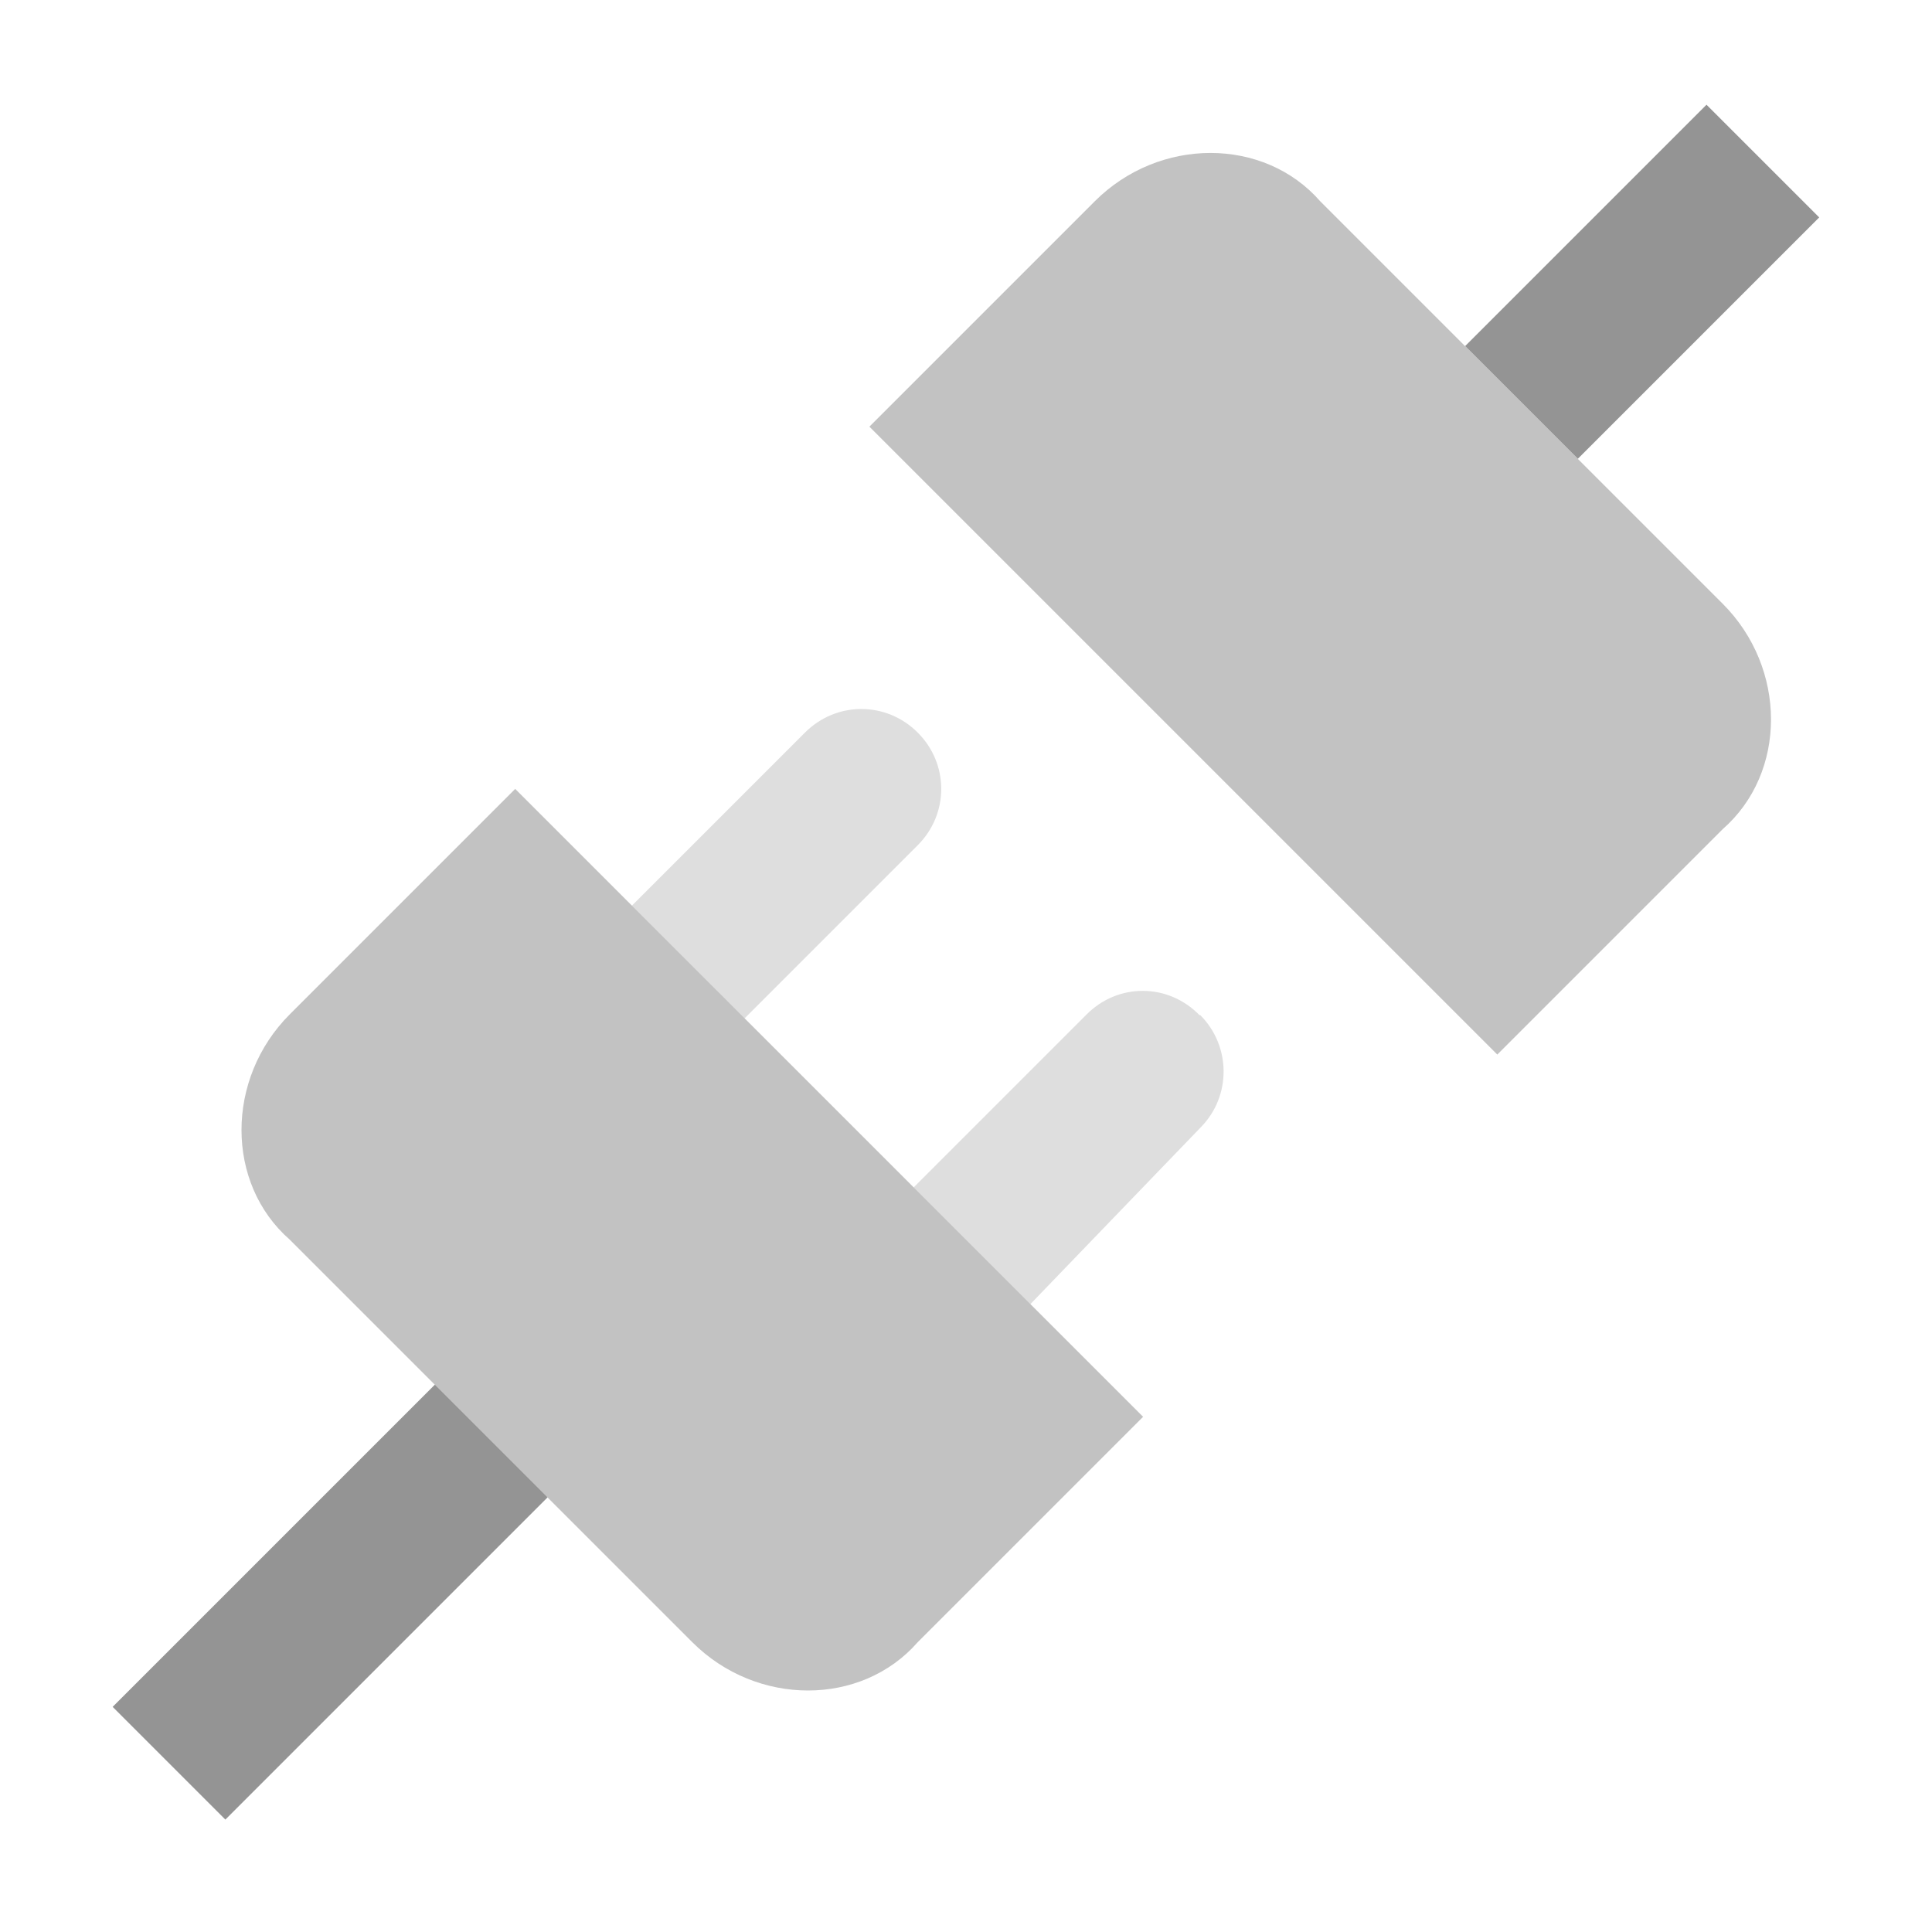
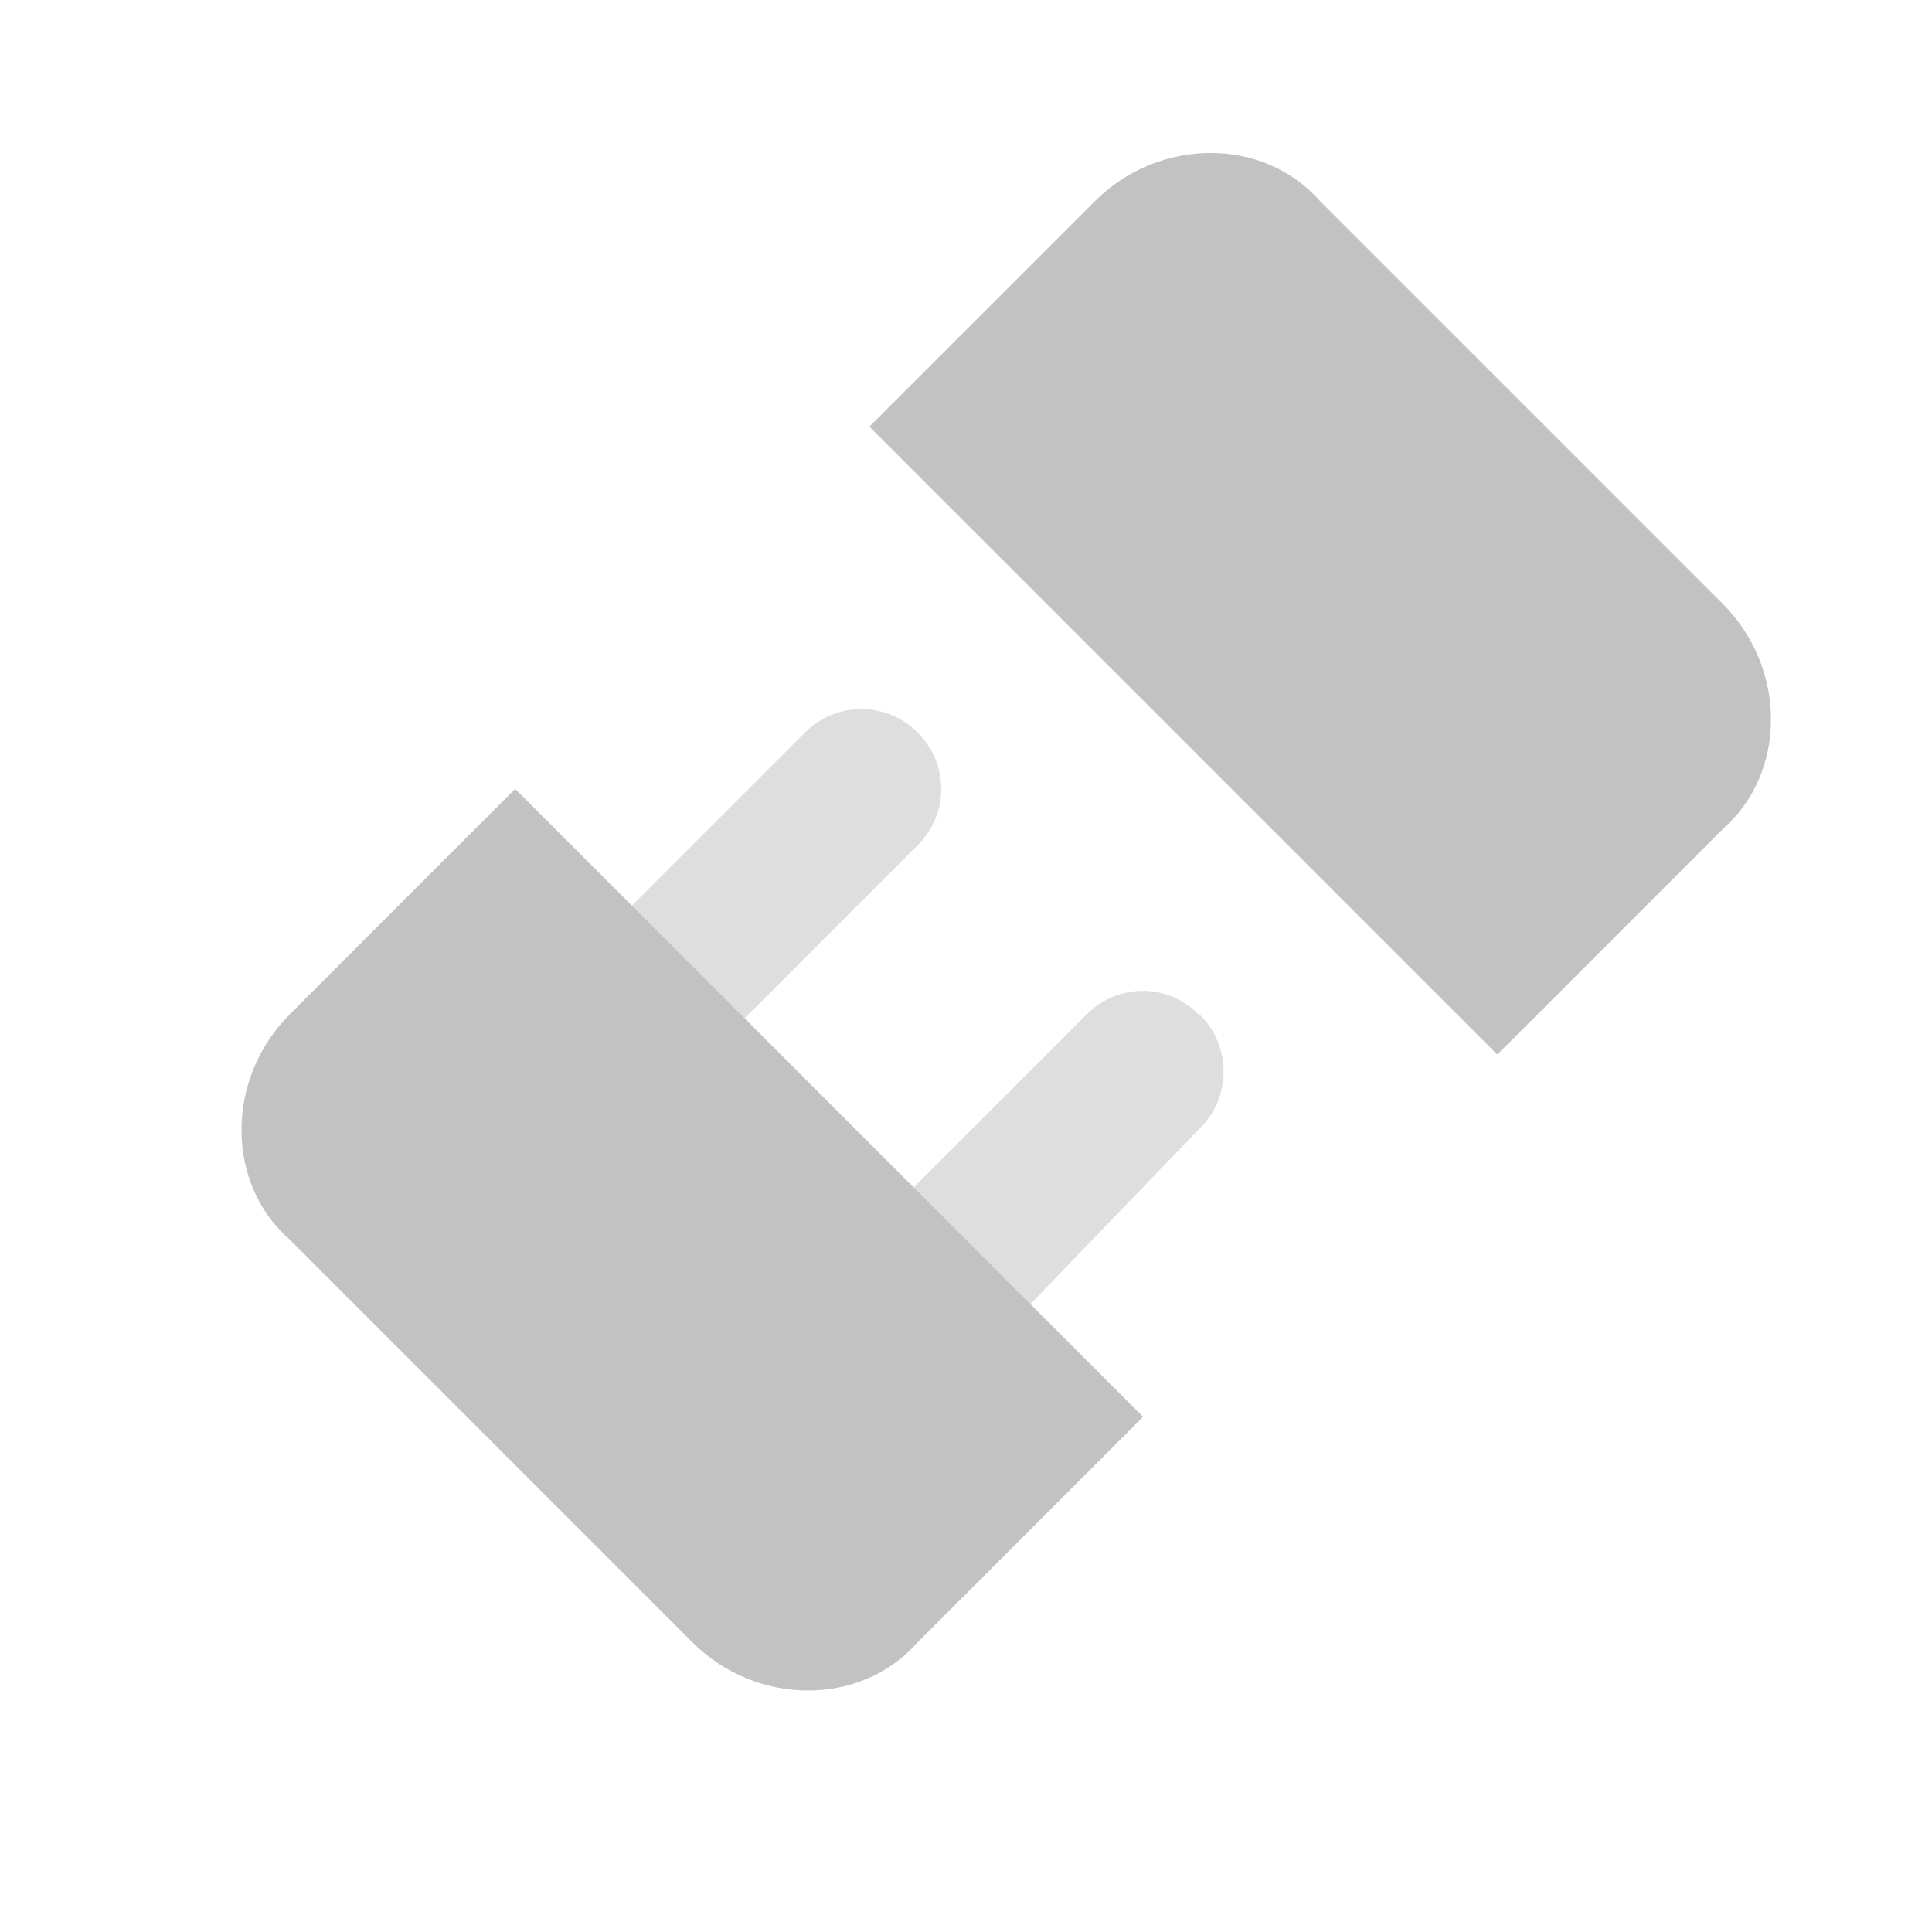
<svg xmlns="http://www.w3.org/2000/svg" width="512" height="512" viewBox="0 0 512 512" fill="none">
  <path d="M167.467 240L213.333 194.134C221.653 185.814 234.88 185.814 243.2 194.134C251.52 202.454 251.52 215.68 243.2 224L197.333 269.867L167.467 240ZM273.067 345.6L318.293 298.667C326.4 290.347 326.187 277.12 318.08 269.014H317.867C309.547 260.48 296.32 260.48 288 268.8L242.133 314.667L273.067 345.6Z" fill="black" fill-opacity="0.13" />
-   <path d="M452.242 27.75L388.282 91.71L418.15 121.579L482.111 57.618L452.242 27.75Z" fill="black" fill-opacity="0.42" />
-   <path d="M115.235 366.958L29.855 452.338L59.723 482.207L145.103 396.826L115.235 366.958Z" fill="black" fill-opacity="0.42" />
  <path d="M456.534 160C473.6 177.067 473.6 204.8 456.534 219.733L396.8 279.467L230.4 113.067L290.134 53.333C307.2 36.267 334.934 36.267 349.867 53.333L456.534 160Z" fill="black" fill-opacity="0.24" />
  <path d="M183.467 435.2C200.533 452.267 228.267 452.267 243.2 435.2L302.933 375.467L136.533 209.067L76.8 268.8C59.733 285.867 59.733 313.6 76.8 328.534L183.467 435.2Z" fill="black" fill-opacity="0.24" />
</svg>